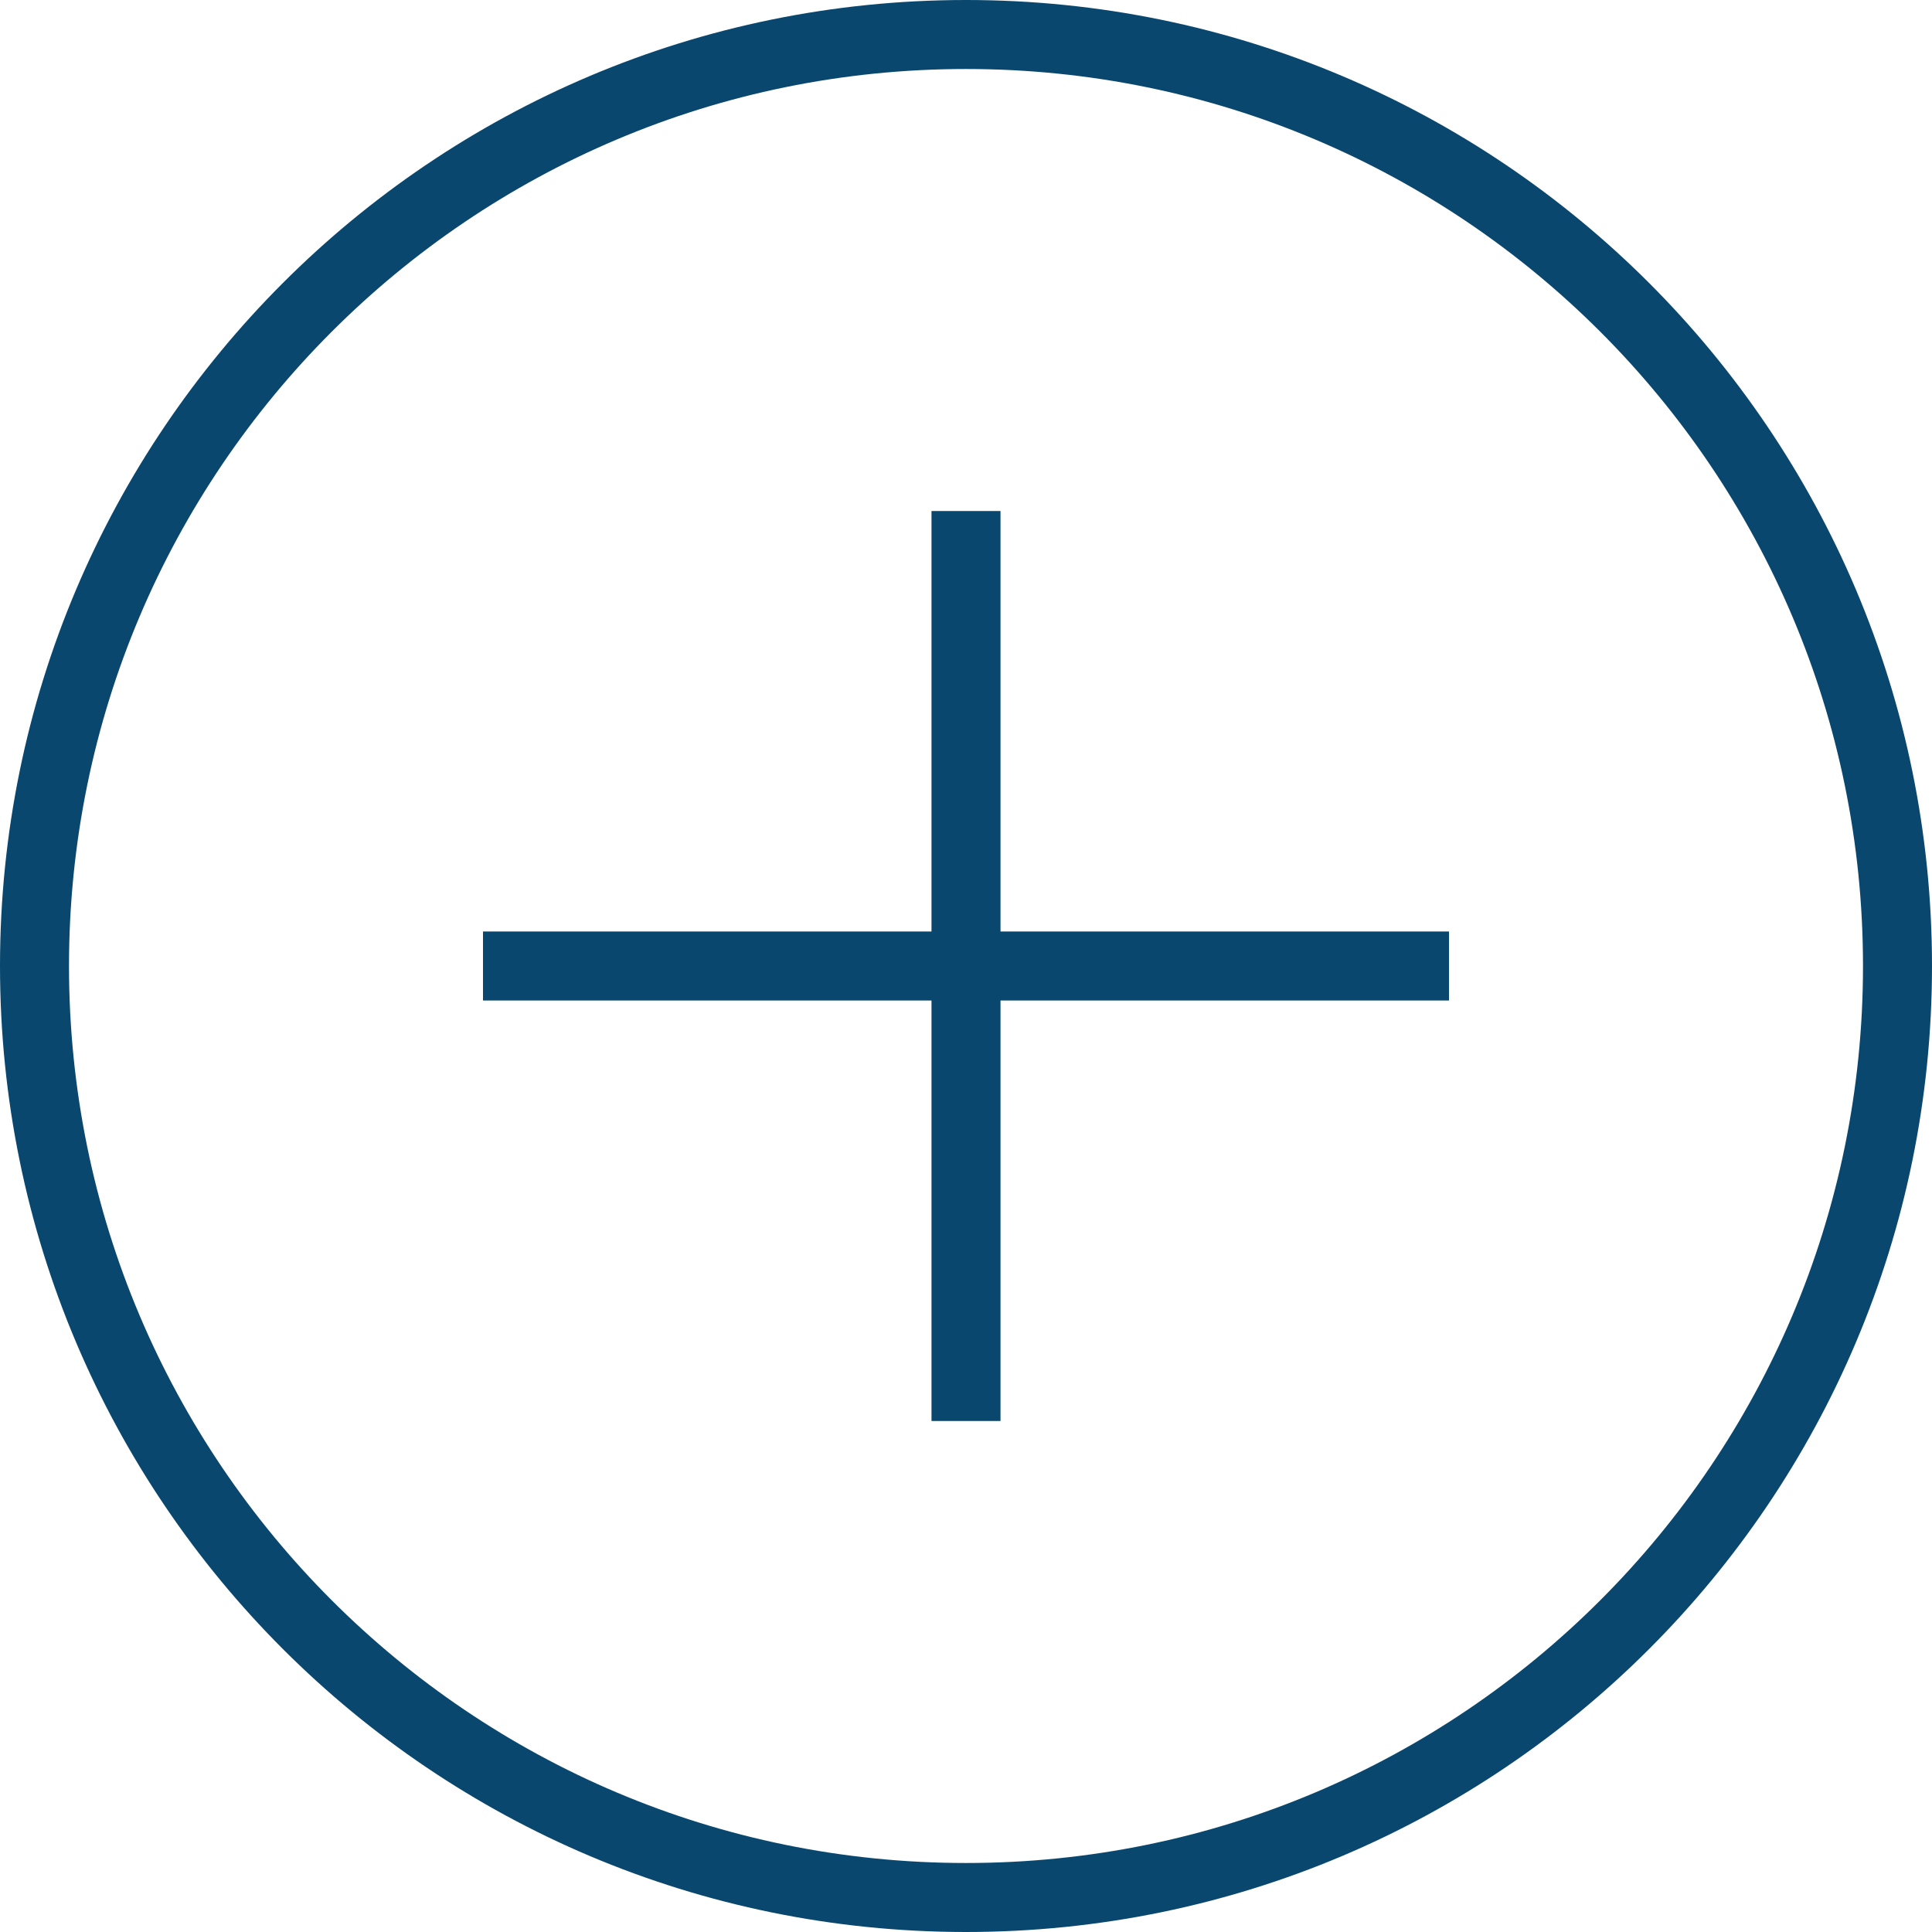
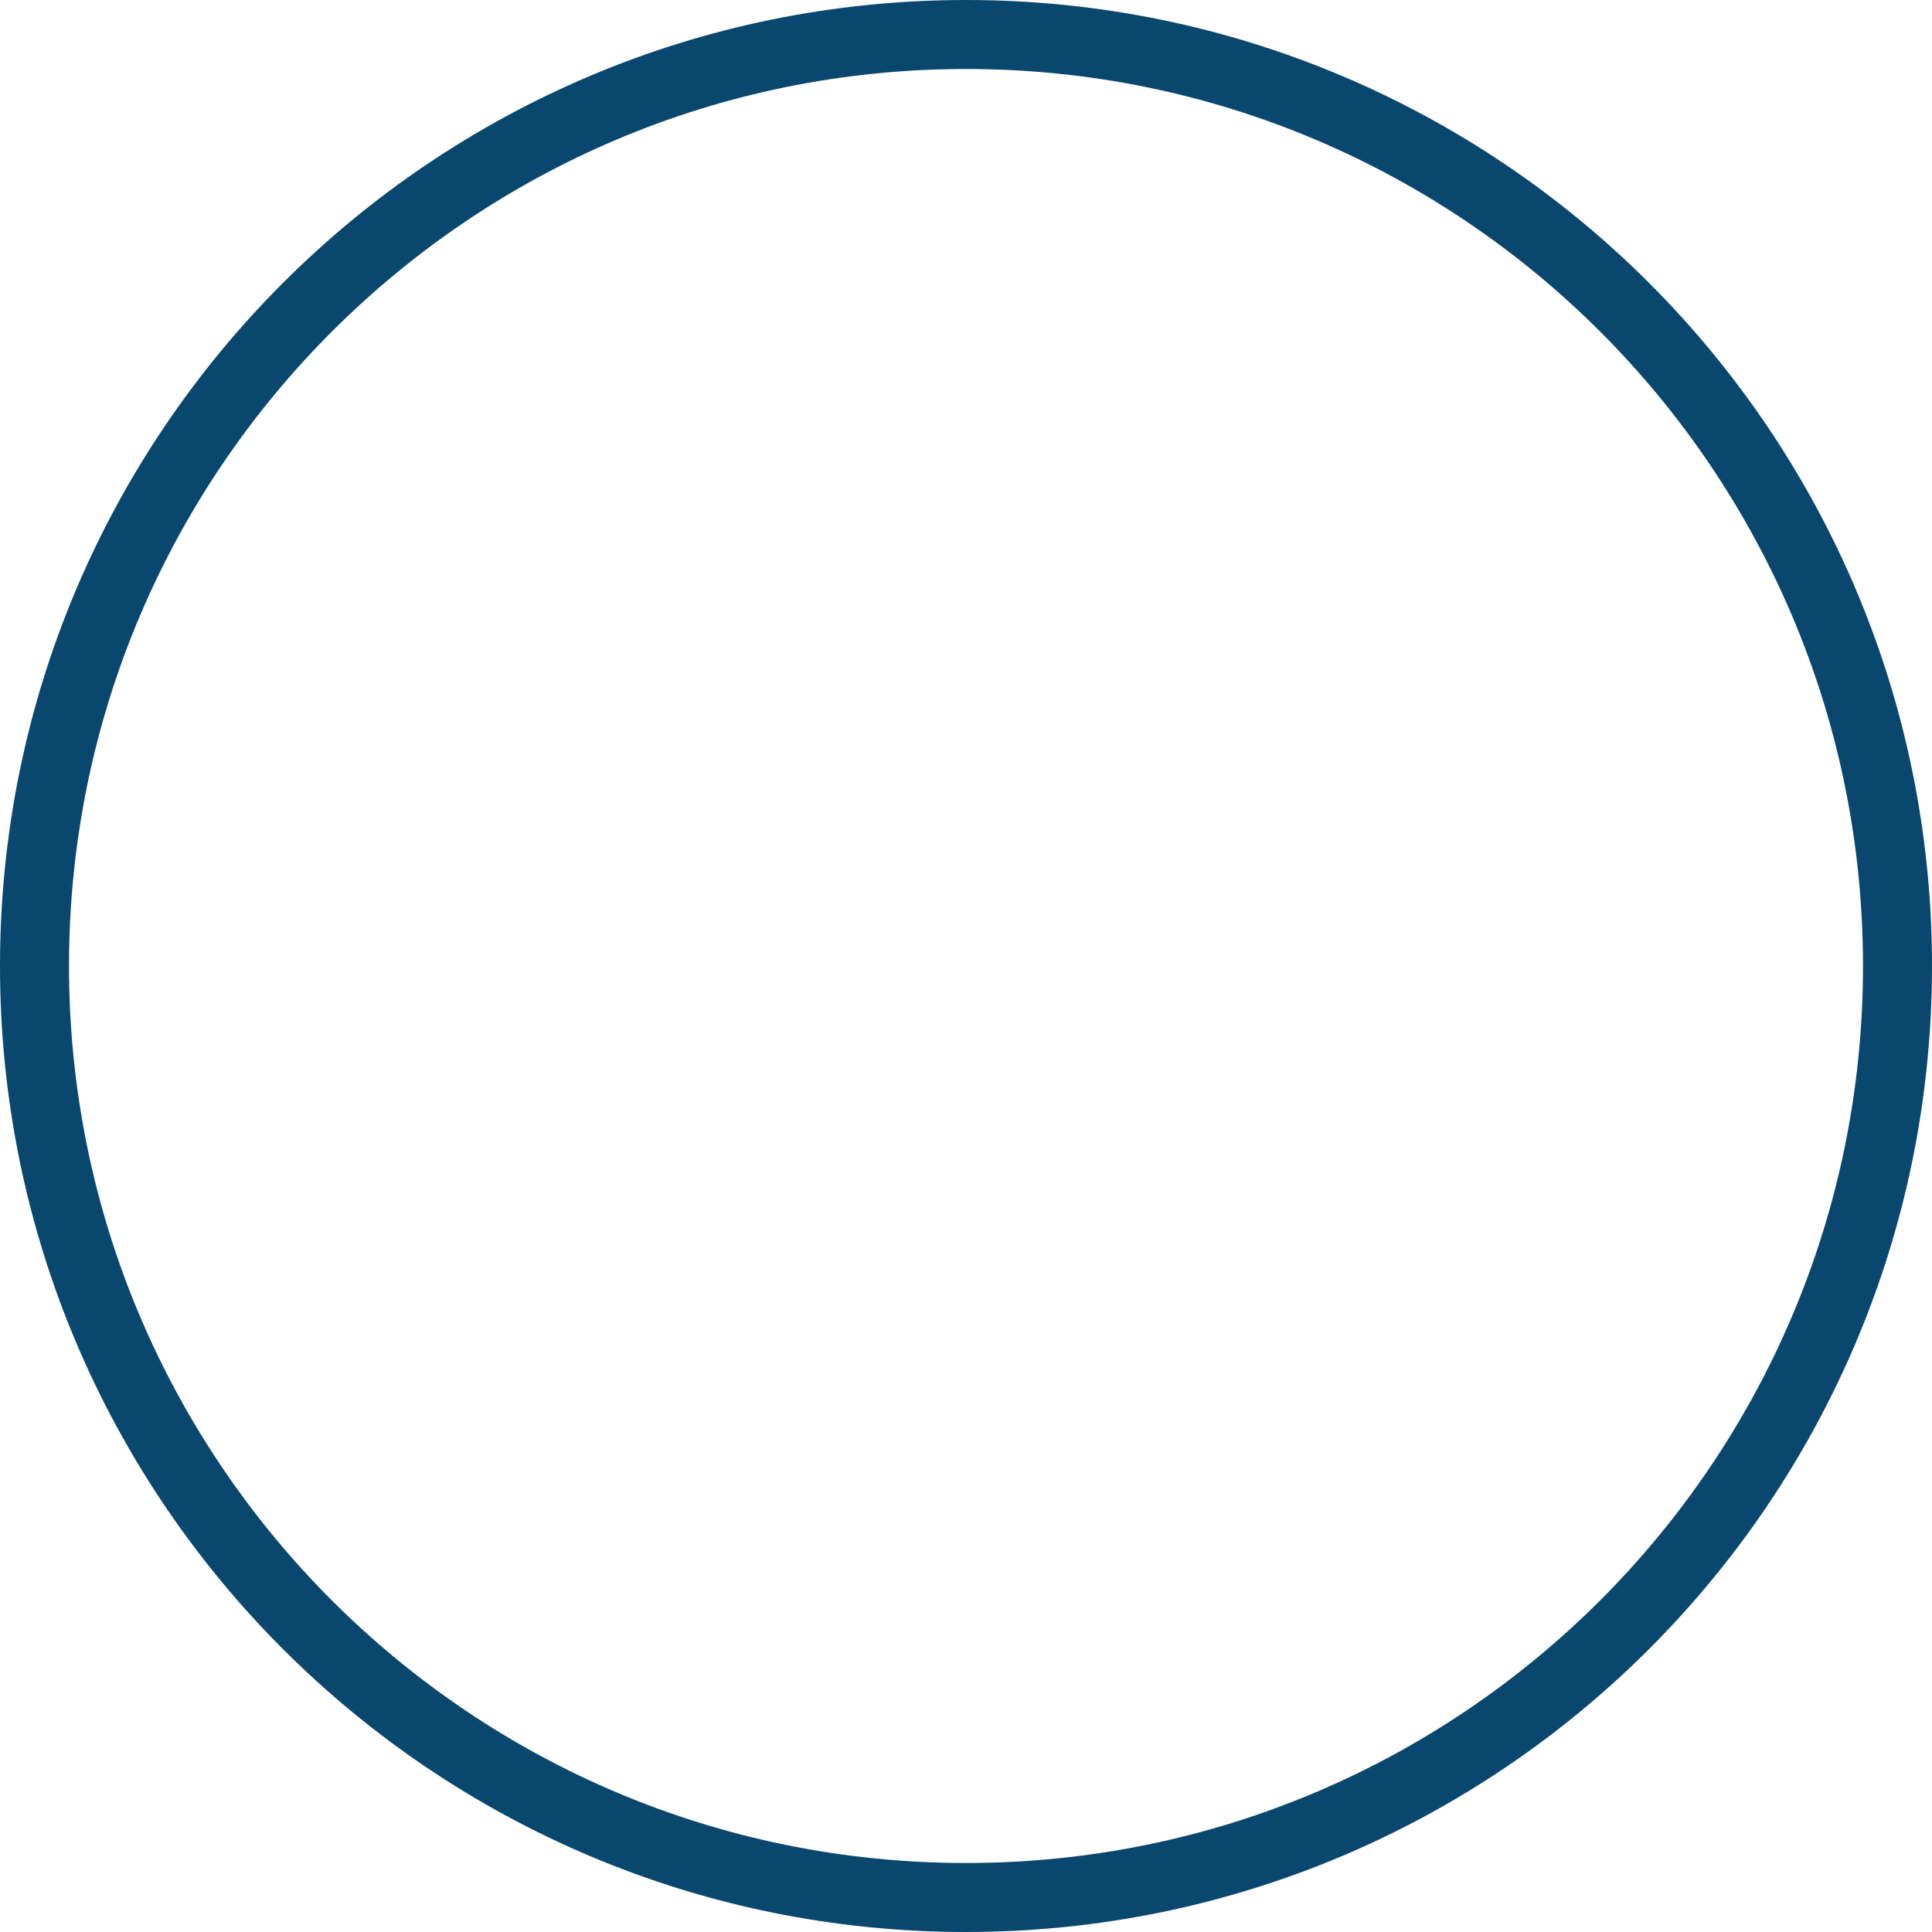
<svg xmlns="http://www.w3.org/2000/svg" width="28" height="28">
  <g fill="none" stroke="#09476E">
    <path d="M14 27.5c7.456 0 13.5-6.044 13.5-13.5S21.456.5 14 .5.5 6.544.5 14 6.544 27.5 14 27.5z" />
-     <path d="M14 7.906v12.188M20.5 14h-13" stroke-linecap="square" />
  </g>
</svg>